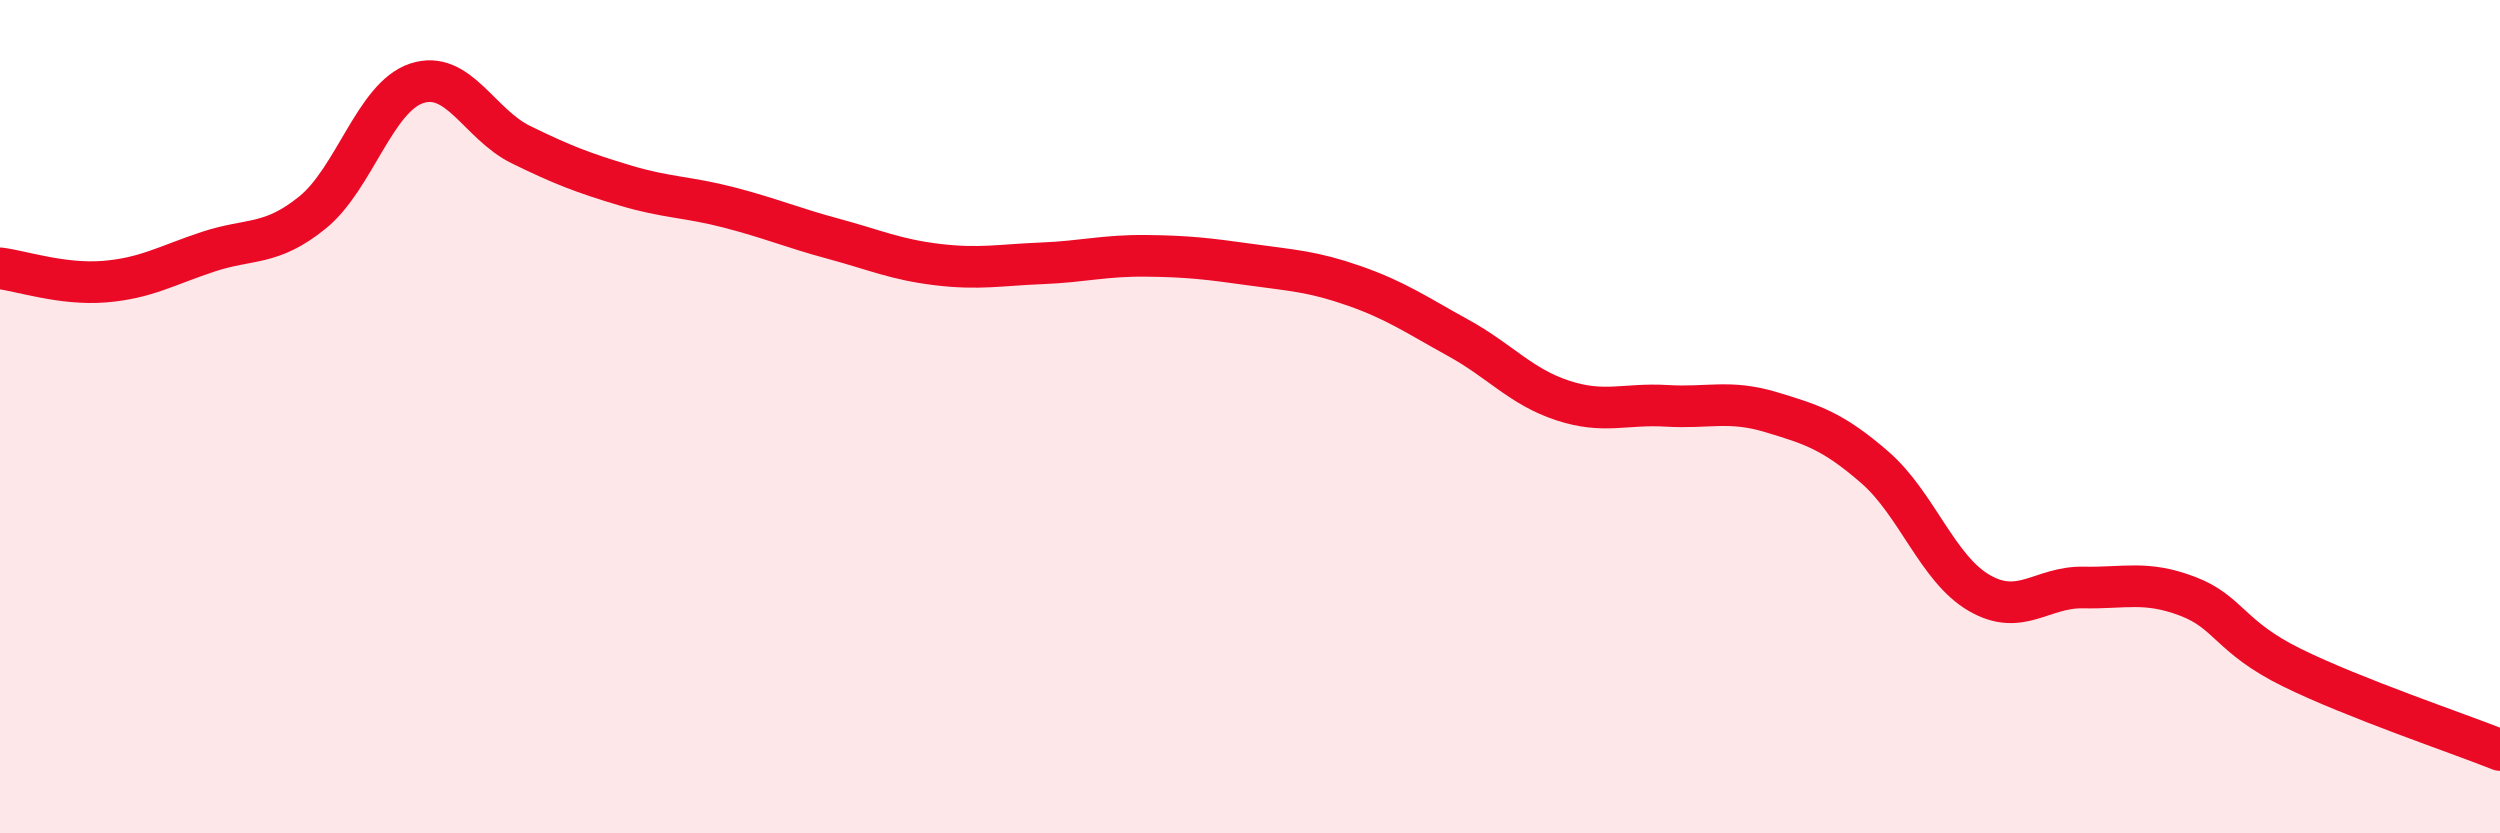
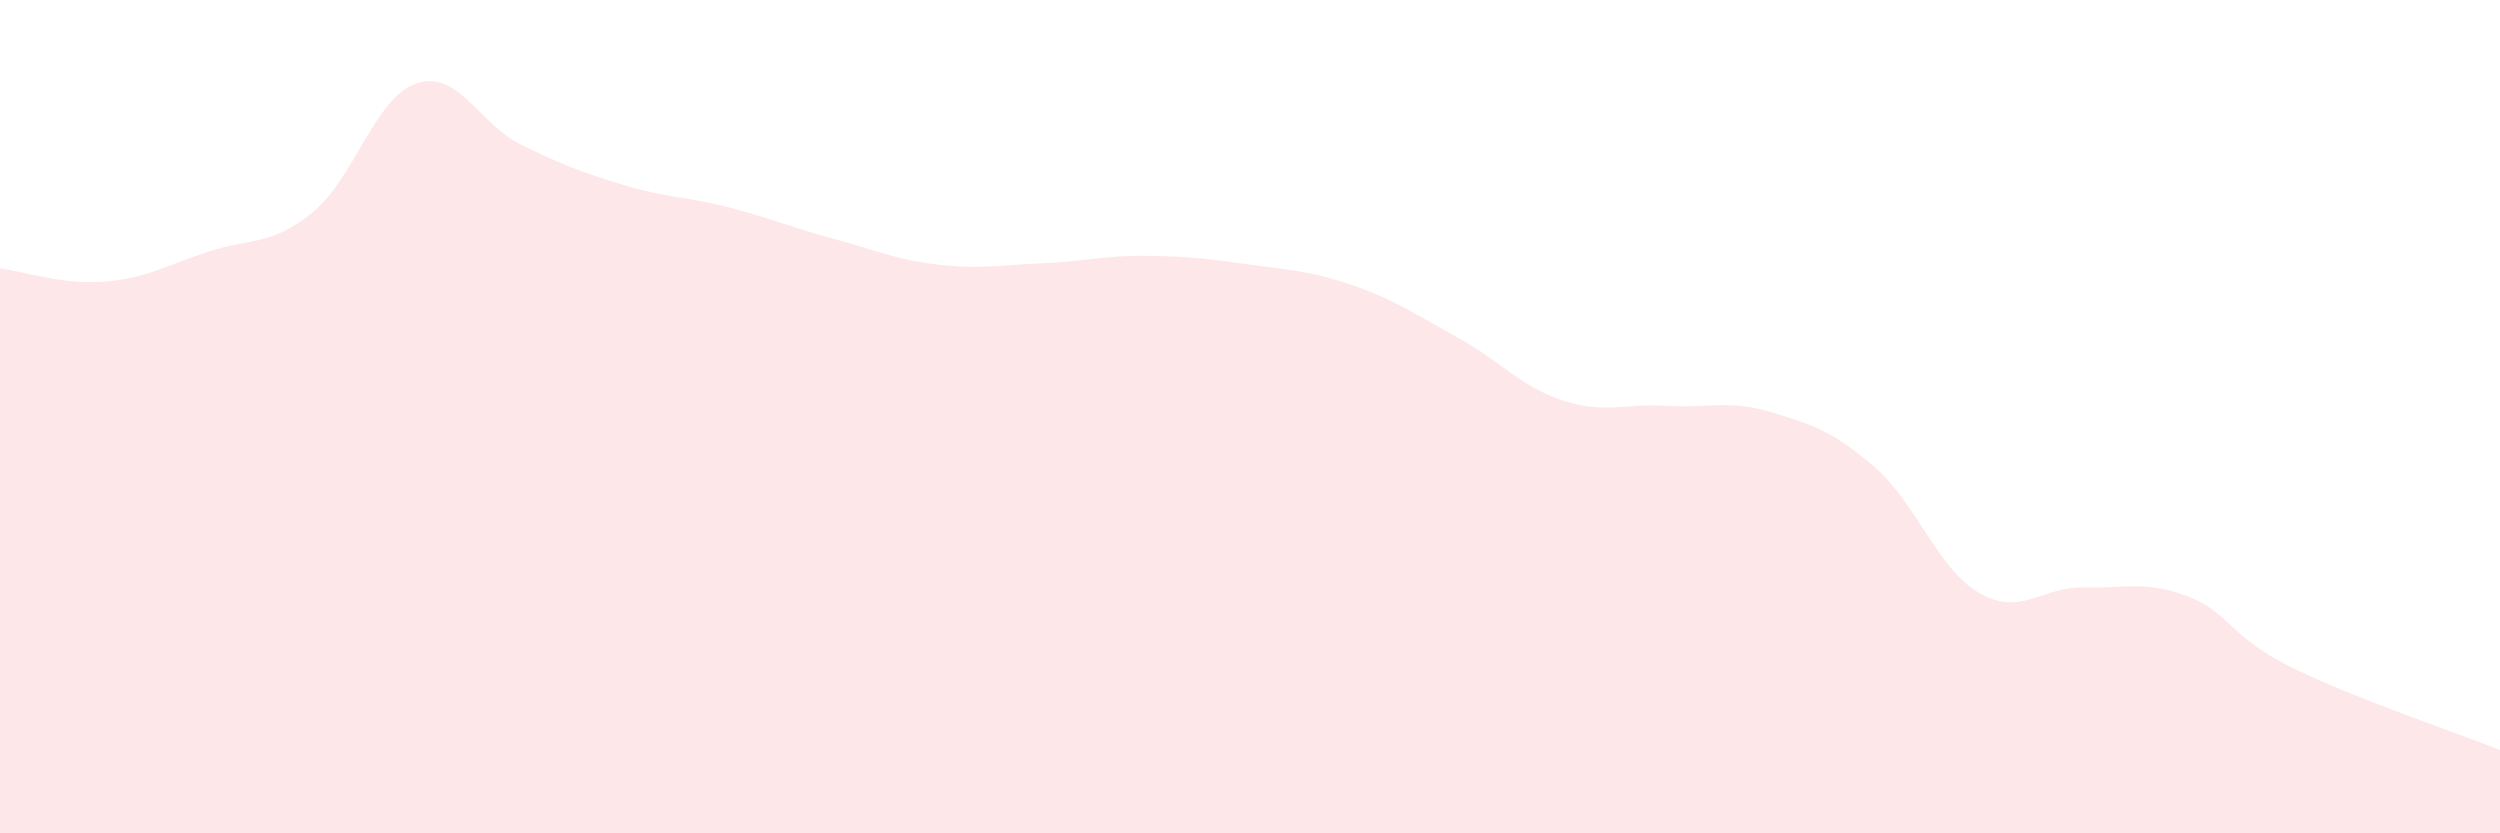
<svg xmlns="http://www.w3.org/2000/svg" width="60" height="20" viewBox="0 0 60 20">
  <path d="M 0,6.44 C 0.5,6.5 1.5,6.84 2.5,6.76 C 3.5,6.68 4,6.37 5,6.04 C 6,5.71 6.5,5.91 7.5,5.1 C 8.5,4.29 9,2.33 10,2 C 11,1.67 11.5,2.98 12.5,3.47 C 13.5,3.96 14,4.15 15,4.45 C 16,4.75 16.5,4.72 17.5,4.98 C 18.5,5.24 19,5.46 20,5.73 C 21,6 21.5,6.23 22.5,6.35 C 23.5,6.47 24,6.36 25,6.32 C 26,6.28 26.5,6.13 27.5,6.14 C 28.5,6.15 29,6.21 30,6.35 C 31,6.49 31.5,6.51 32.5,6.86 C 33.5,7.21 34,7.56 35,8.11 C 36,8.66 36.5,9.28 37.5,9.61 C 38.5,9.94 39,9.68 40,9.74 C 41,9.8 41.5,9.59 42.5,9.89 C 43.5,10.19 44,10.35 45,11.22 C 46,12.09 46.5,13.65 47.5,14.23 C 48.5,14.81 49,14.08 50,14.1 C 51,14.12 51.5,13.93 52.5,14.31 C 53.5,14.69 53.5,15.28 55,16.02 C 56.5,16.76 59,17.6 60,18L60 20L0 20Z" fill="#EB0A25" opacity="0.1" stroke-linecap="round" stroke-linejoin="round" />
-   <path d="M 0,6.44 C 0.5,6.5 1.5,6.84 2.5,6.76 C 3.5,6.68 4,6.37 5,6.04 C 6,5.71 6.5,5.91 7.5,5.1 C 8.5,4.29 9,2.33 10,2 C 11,1.67 11.5,2.98 12.5,3.47 C 13.5,3.96 14,4.15 15,4.45 C 16,4.75 16.5,4.72 17.5,4.98 C 18.5,5.24 19,5.46 20,5.73 C 21,6 21.5,6.23 22.5,6.35 C 23.5,6.47 24,6.36 25,6.32 C 26,6.28 26.5,6.13 27.5,6.14 C 28.5,6.15 29,6.21 30,6.35 C 31,6.49 31.5,6.51 32.5,6.86 C 33.5,7.21 34,7.56 35,8.11 C 36,8.66 36.5,9.28 37.5,9.61 C 38.5,9.94 39,9.68 40,9.74 C 41,9.8 41.5,9.59 42.5,9.89 C 43.5,10.19 44,10.35 45,11.22 C 46,12.09 46.5,13.65 47.5,14.23 C 48.5,14.81 49,14.08 50,14.1 C 51,14.12 51.5,13.93 52.5,14.31 C 53.5,14.69 53.5,15.28 55,16.02 C 56.5,16.76 59,17.6 60,18" stroke="#EB0A25" stroke-width="1" fill="none" stroke-linecap="round" stroke-linejoin="round" />
</svg>